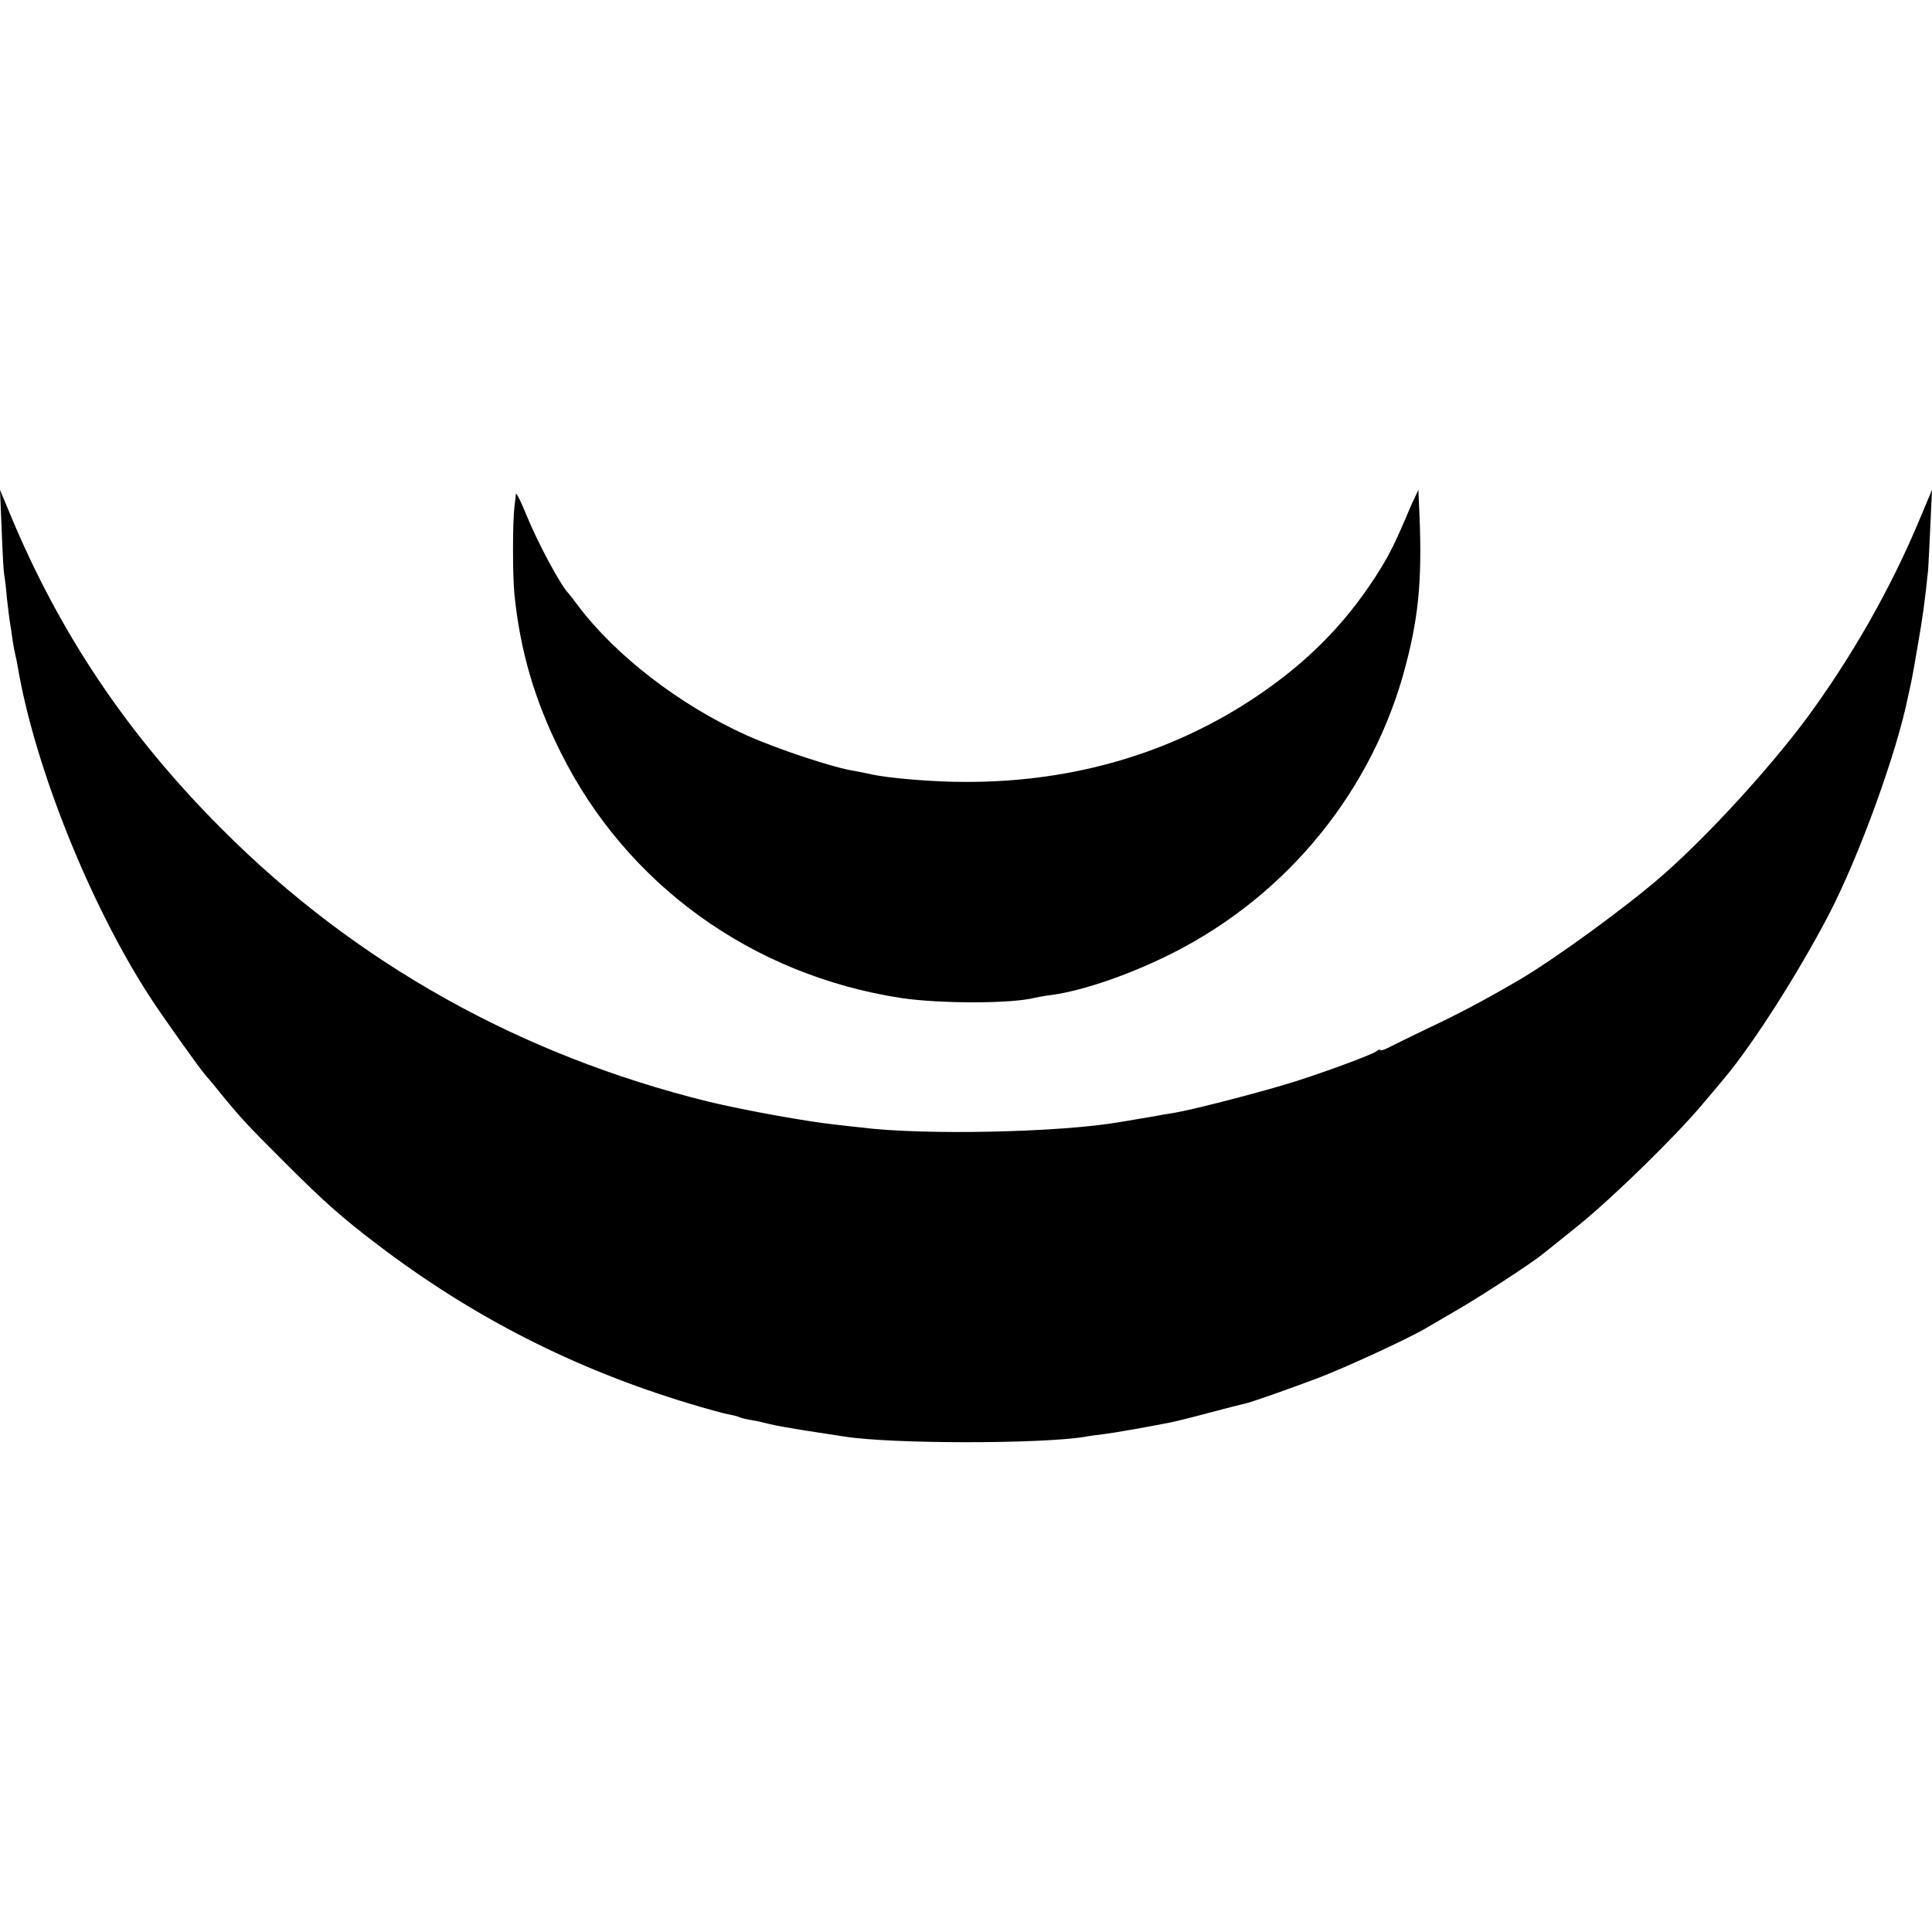
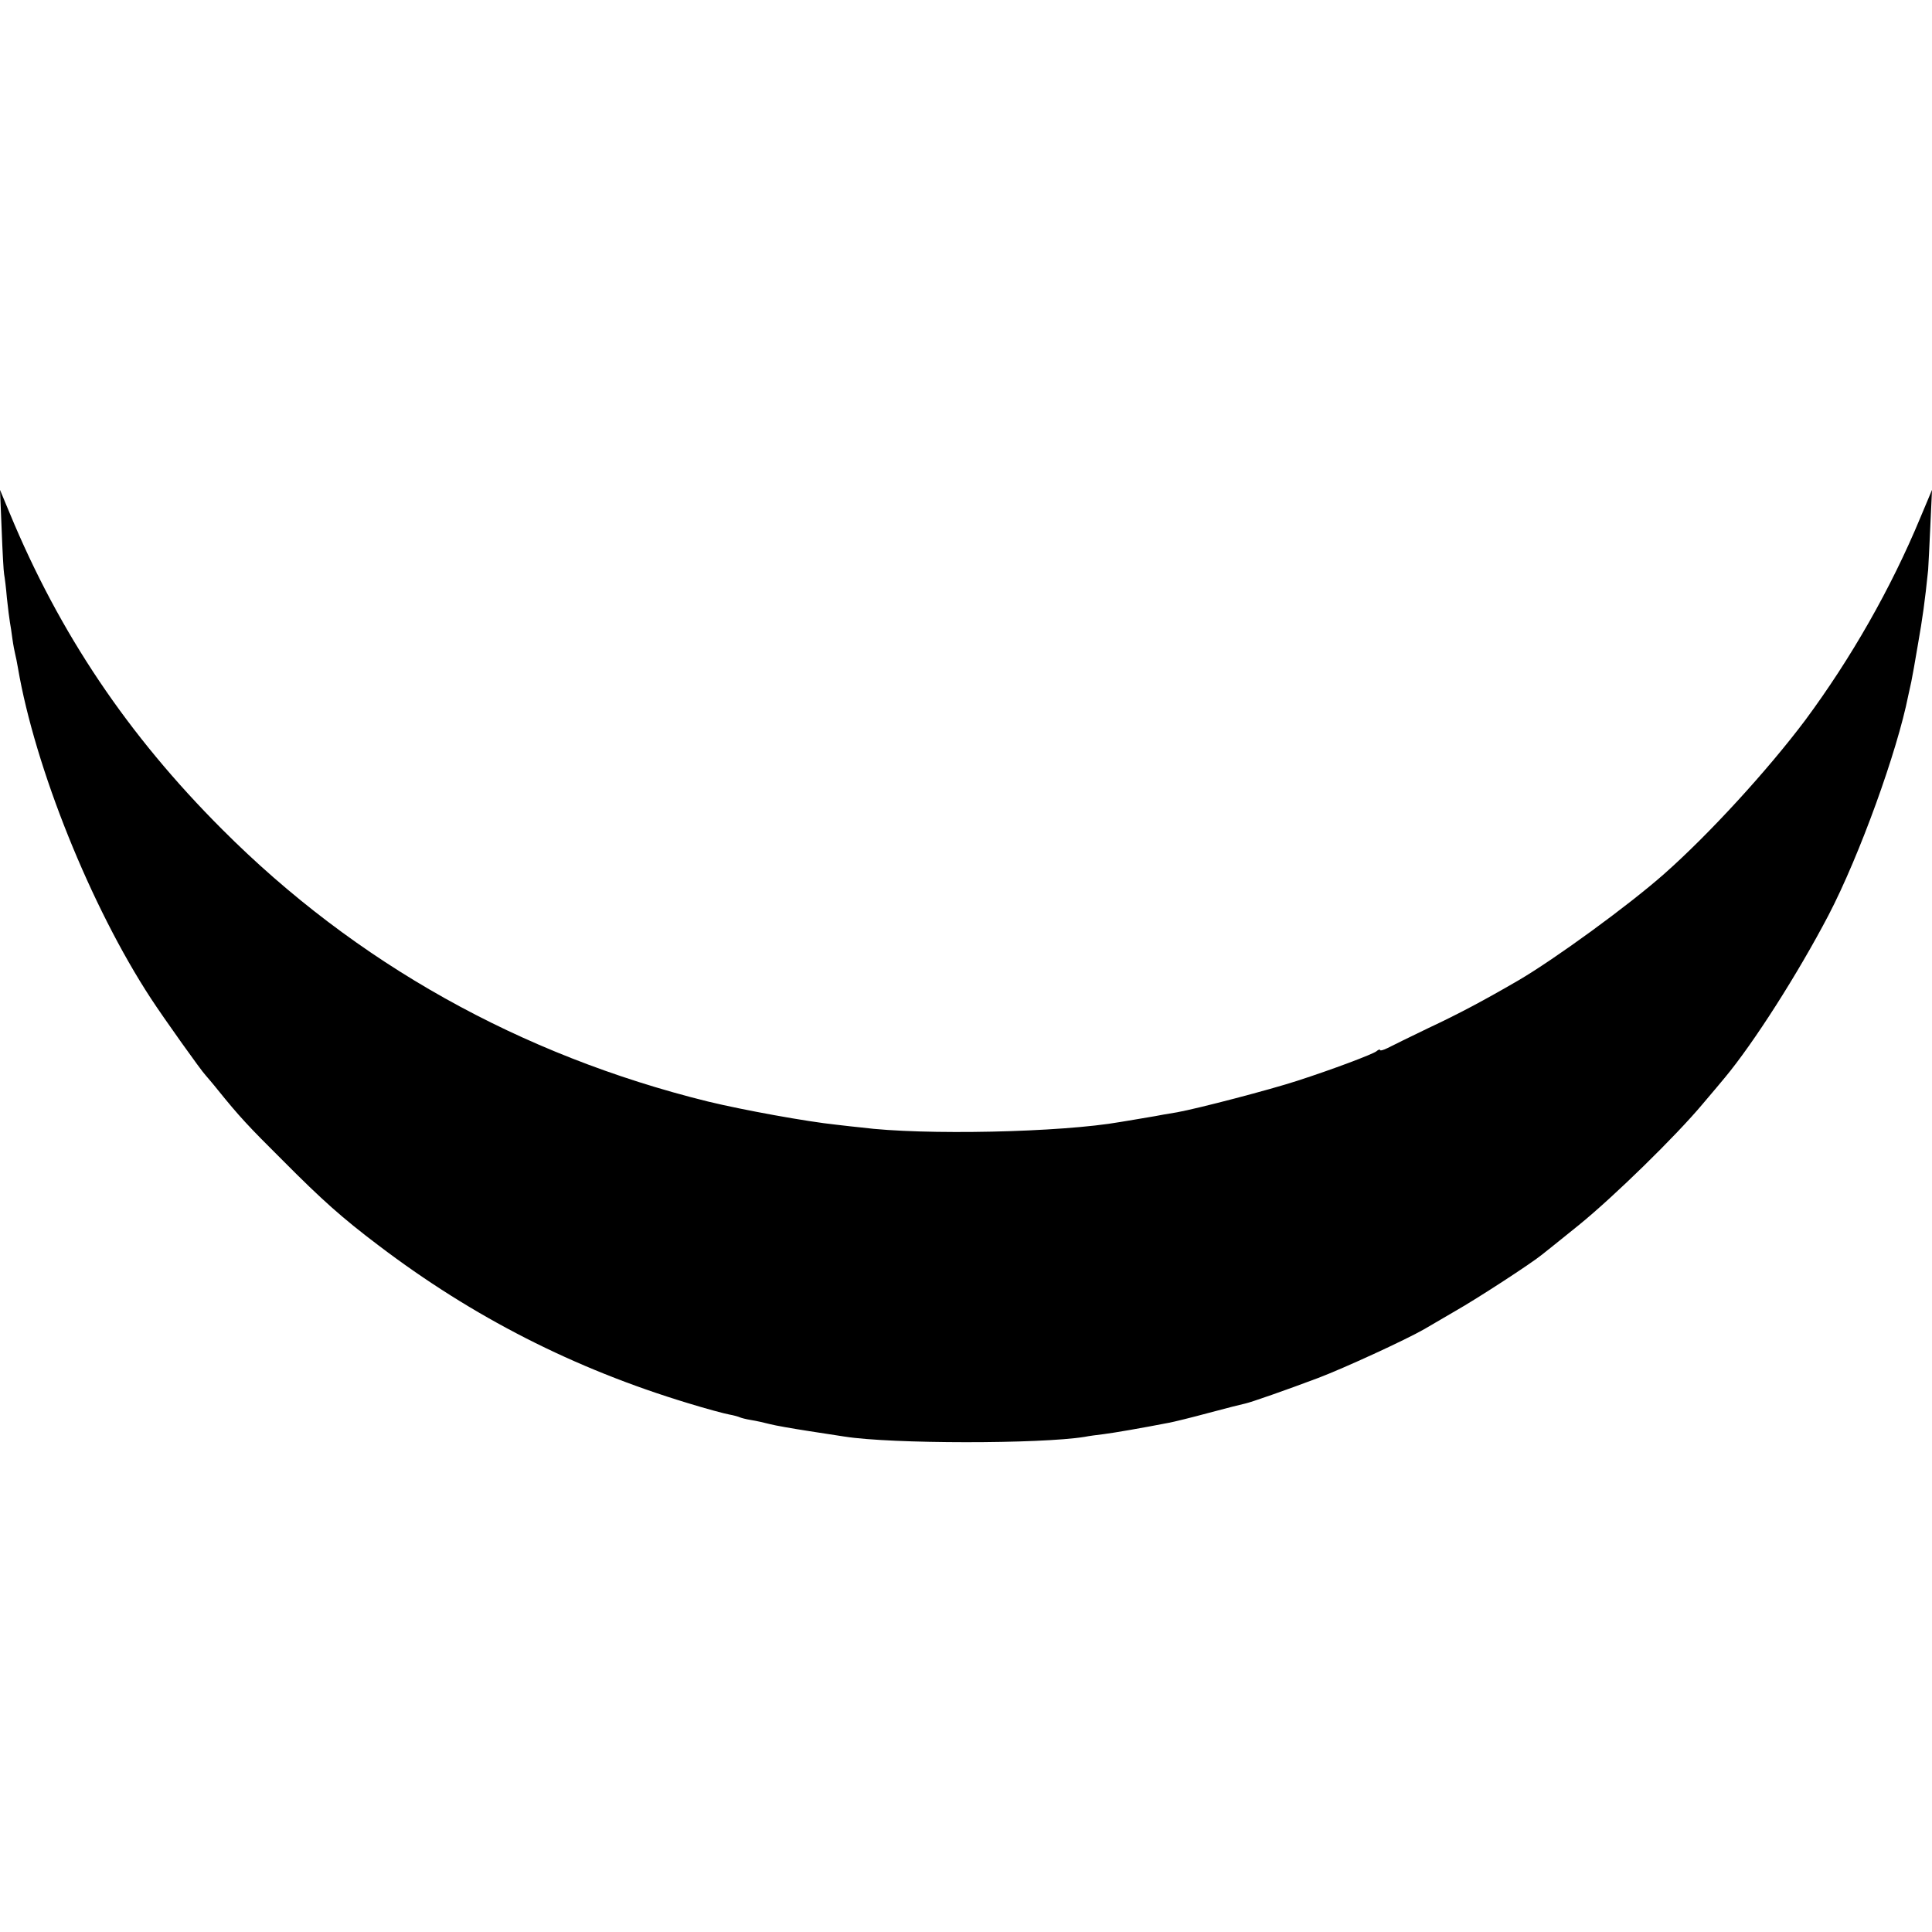
<svg xmlns="http://www.w3.org/2000/svg" version="1.0" width="700pt" height="700pt" viewBox="0 0 700 700" preserveAspectRatio="xMidYMid meet">
  <g transform="translate(0,700) scale(0.1,-0.1)" fill="#000000" stroke="none">
    <path d="M6 5081 c3 -80 7 -153 9 -162 2 -10 7 -49 10 -86 4 -37 9 -77 11 -88 2 -10 6 -37 9 -60 3 -22 8 -47 10 -55 2 -8 7 -31 10 -50 62 -362 264 -865 482 -1198 45 -69 183 -263 198 -278 5 -6 26 -30 45 -54 76 -94 109 -130 235 -255 142 -143 215 -208 346 -307 342 -260 709 -447 1122 -572 65 -20 132 -38 149 -41 17 -3 34 -8 38 -10 4 -2 22 -7 41 -10 19 -3 50 -10 69 -15 19 -5 82 -16 140 -25 58 -9 116 -18 130 -20 171 -27 709 -27 870 -1 14 3 45 7 70 10 39 5 137 22 235 41 17 3 82 19 145 36 63 17 123 32 133 34 19 4 148 49 262 92 93 35 319 139 385 177 14 8 65 38 113 66 81 46 276 173 315 205 9 7 69 55 132 106 127 103 352 323 449 439 35 41 71 84 80 95 105 126 265 377 376 589 113 217 249 594 289 796 3 14 8 36 11 50 3 14 14 75 24 135 17 97 25 154 37 270 1 17 5 89 8 160 l6 130 -42 -100 c-107 -258 -252 -511 -417 -734 -136 -181 -347 -412 -511 -557 -130 -115 -398 -310 -530 -387 -124 -72 -216 -121 -325 -172 -66 -32 -132 -64 -147 -72 -16 -8 -28 -11 -28 -7 0 3 -6 1 -13 -5 -14 -11 -160 -66 -287 -107 -98 -32 -358 -100 -435 -114 -33 -5 -69 -12 -80 -14 -11 -2 -40 -7 -65 -11 -25 -4 -52 -9 -60 -10 -214 -38 -715 -49 -940 -20 -14 1 -54 6 -90 10 -106 11 -337 53 -465 84 -680 168 -1277 502 -1760 986 -342 342 -589 709 -770 1146 l-35 84 6 -144z" />
-     <path d="M1869 5210 c0 -8 -3 -28 -5 -45 -7 -58 -7 -251 0 -320 21 -203 72 -380 167 -570 238 -479 693 -808 1234 -891 141 -21 401 -21 485 1 8 2 35 7 60 10 117 16 289 76 441 153 418 212 726 593 843 1044 49 188 60 326 47 588 l-2 45 -14 -30 c-8 -16 -23 -50 -33 -75 -46 -106 -63 -139 -112 -215 -113 -173 -248 -308 -430 -430 -303 -203 -659 -308 -1045 -308 -119 -1 -295 14 -355 29 -14 3 -38 8 -55 11 -74 11 -279 79 -390 129 -242 109 -475 289 -611 470 -16 21 -31 41 -34 44 -27 26 -110 180 -151 280 -21 52 -39 88 -40 80z" />
  </g>
</svg>